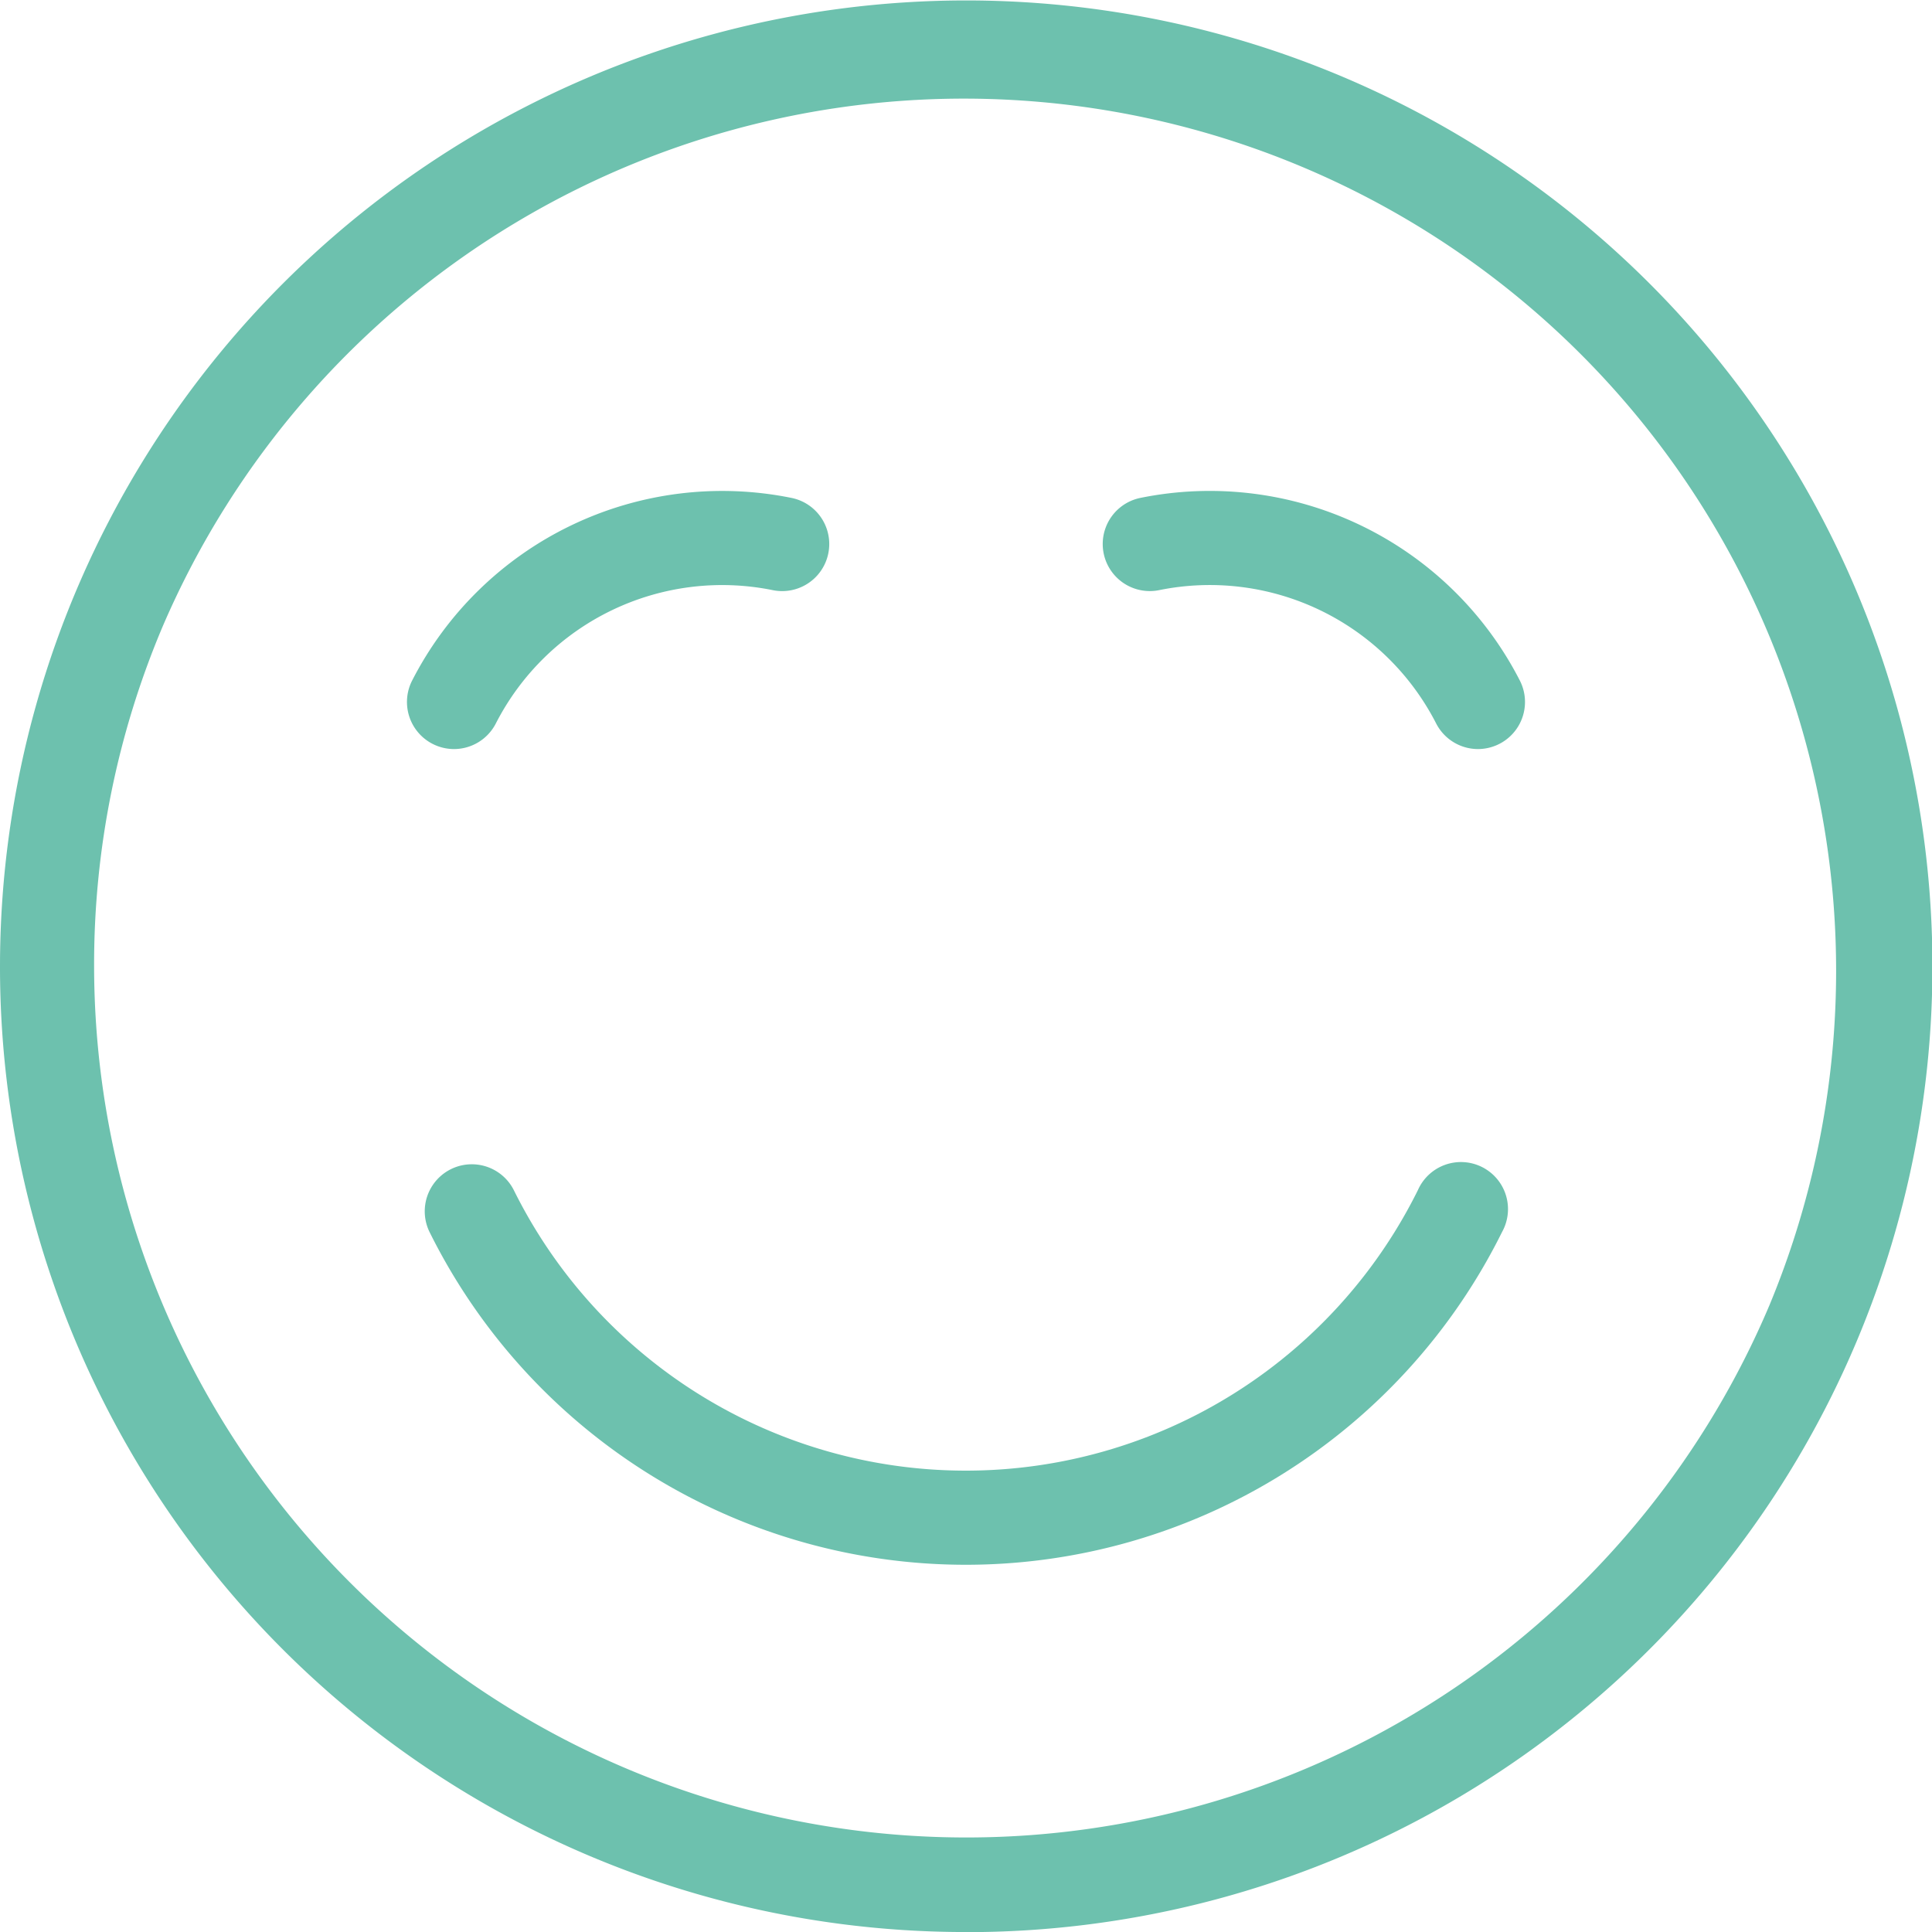
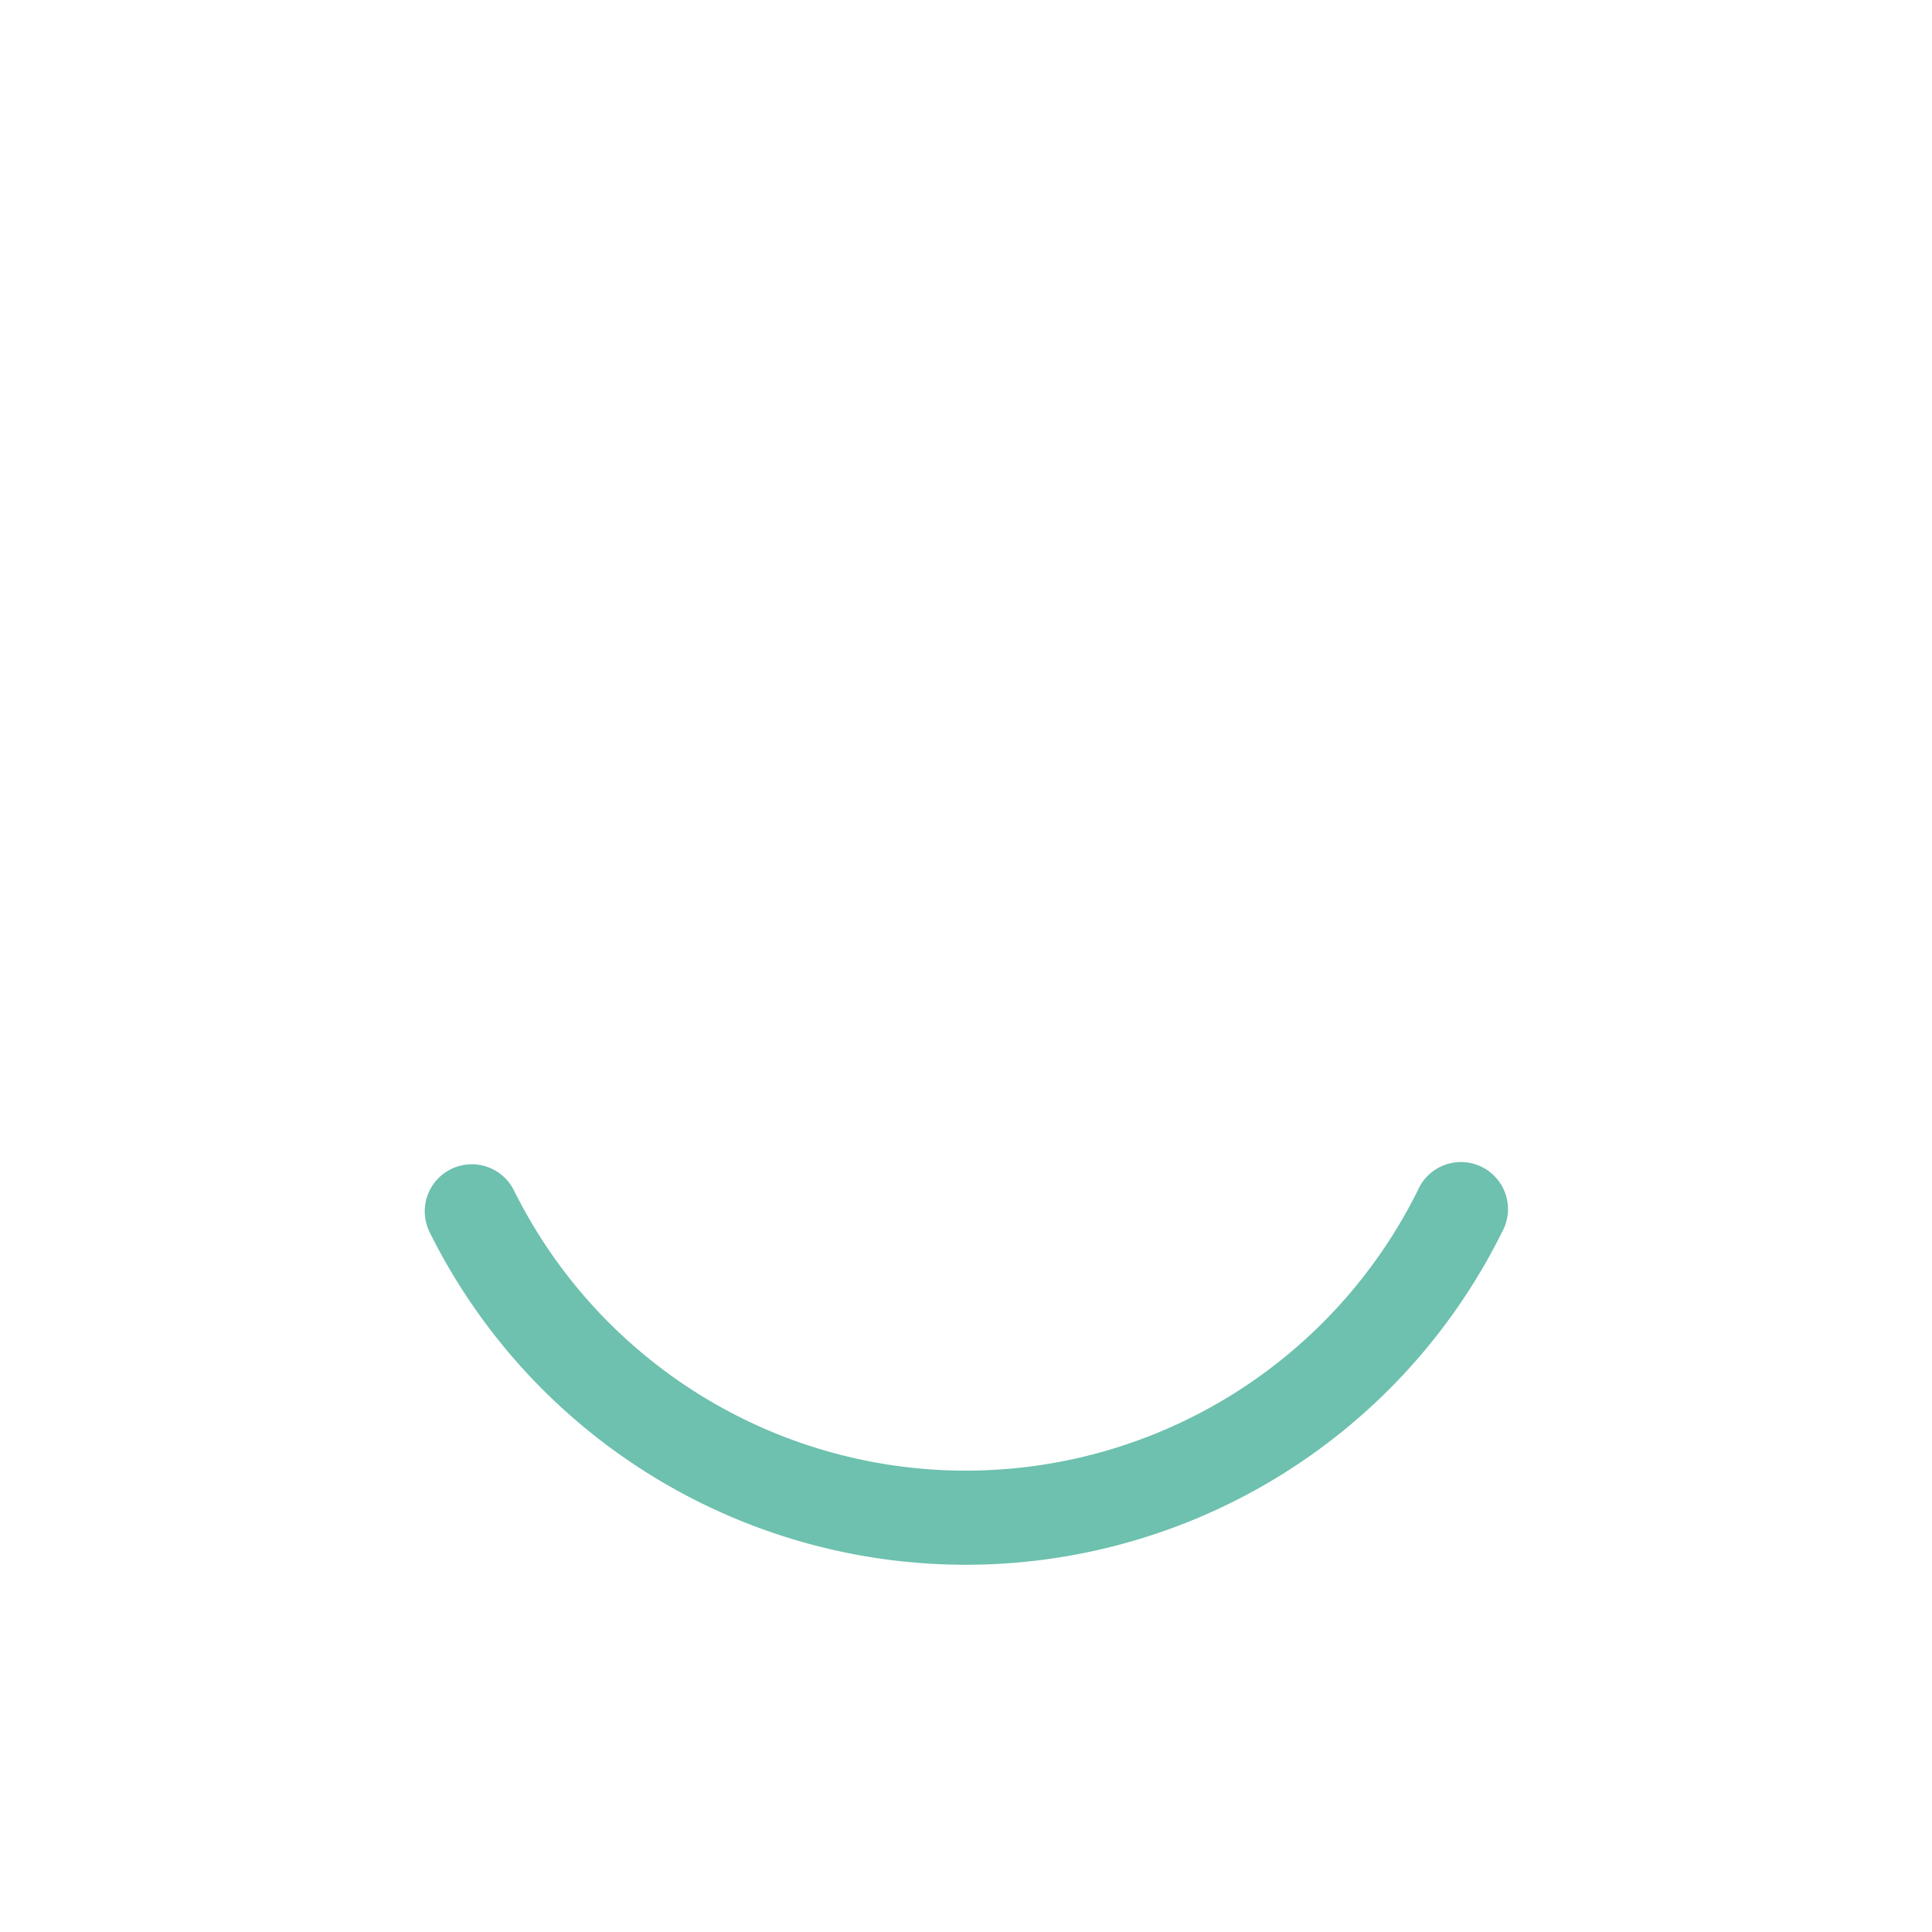
<svg xmlns="http://www.w3.org/2000/svg" width="71.855" height="71.855" viewBox="0 0 71.855 71.855">
  <g id="Gruppe_21655" data-name="Gruppe 21655" transform="translate(1.047 1.047)">
-     <path id="Pfad_17057" data-name="Pfad 17057" d="M34.881,70.809A35.9,35.9,0,0,1-1.047,34.887s0,0,0-.006A35.937,35.937,0,0,1,67.985,20.9a35.918,35.918,0,0,1-33.1,49.913ZM2.453,34.881A32.437,32.437,0,0,0,64.761,47.5,32.437,32.437,0,0,0,5,22.259,32.223,32.223,0,0,0,2.453,34.881Z" transform="translate(0 0)" fill="#6dc1ae" />
    <path id="Pfad_17058" data-name="Pfad 17058" d="M23.956,27.218A22.263,22.263,0,0,1,4.008,14.839a1.75,1.75,0,0,1,3.136-1.554,18.763,18.763,0,0,0,33.624,0A1.75,1.75,0,1,1,43.9,14.839,22.263,22.263,0,0,1,23.956,27.218Z" transform="translate(10.919 29.932)" fill="#6dc1ae" />
-     <path id="Pfad_17059" data-name="Pfad 17059" d="M5.372,14.188a1.751,1.751,0,0,1-1.556-2.548A12.957,12.957,0,0,1,17.929,4.848a1.75,1.75,0,0,1-.7,3.43,9.457,9.457,0,0,0-10.3,4.958A1.75,1.75,0,0,1,5.372,14.188Z" transform="translate(10.465 12.624)" fill="#6dc1ae" />
-     <path id="Pfad_17060" data-name="Pfad 17060" d="M25.568,14.188a1.75,1.75,0,0,1-1.559-.953,9.457,9.457,0,0,0-10.3-4.958,1.75,1.75,0,1,1-.7-3.43,12.957,12.957,0,0,1,14.113,6.793,1.751,1.751,0,0,1-1.556,2.548Z" transform="translate(28.357 12.624)" fill="#6dc1ae" />
  </g>
</svg>